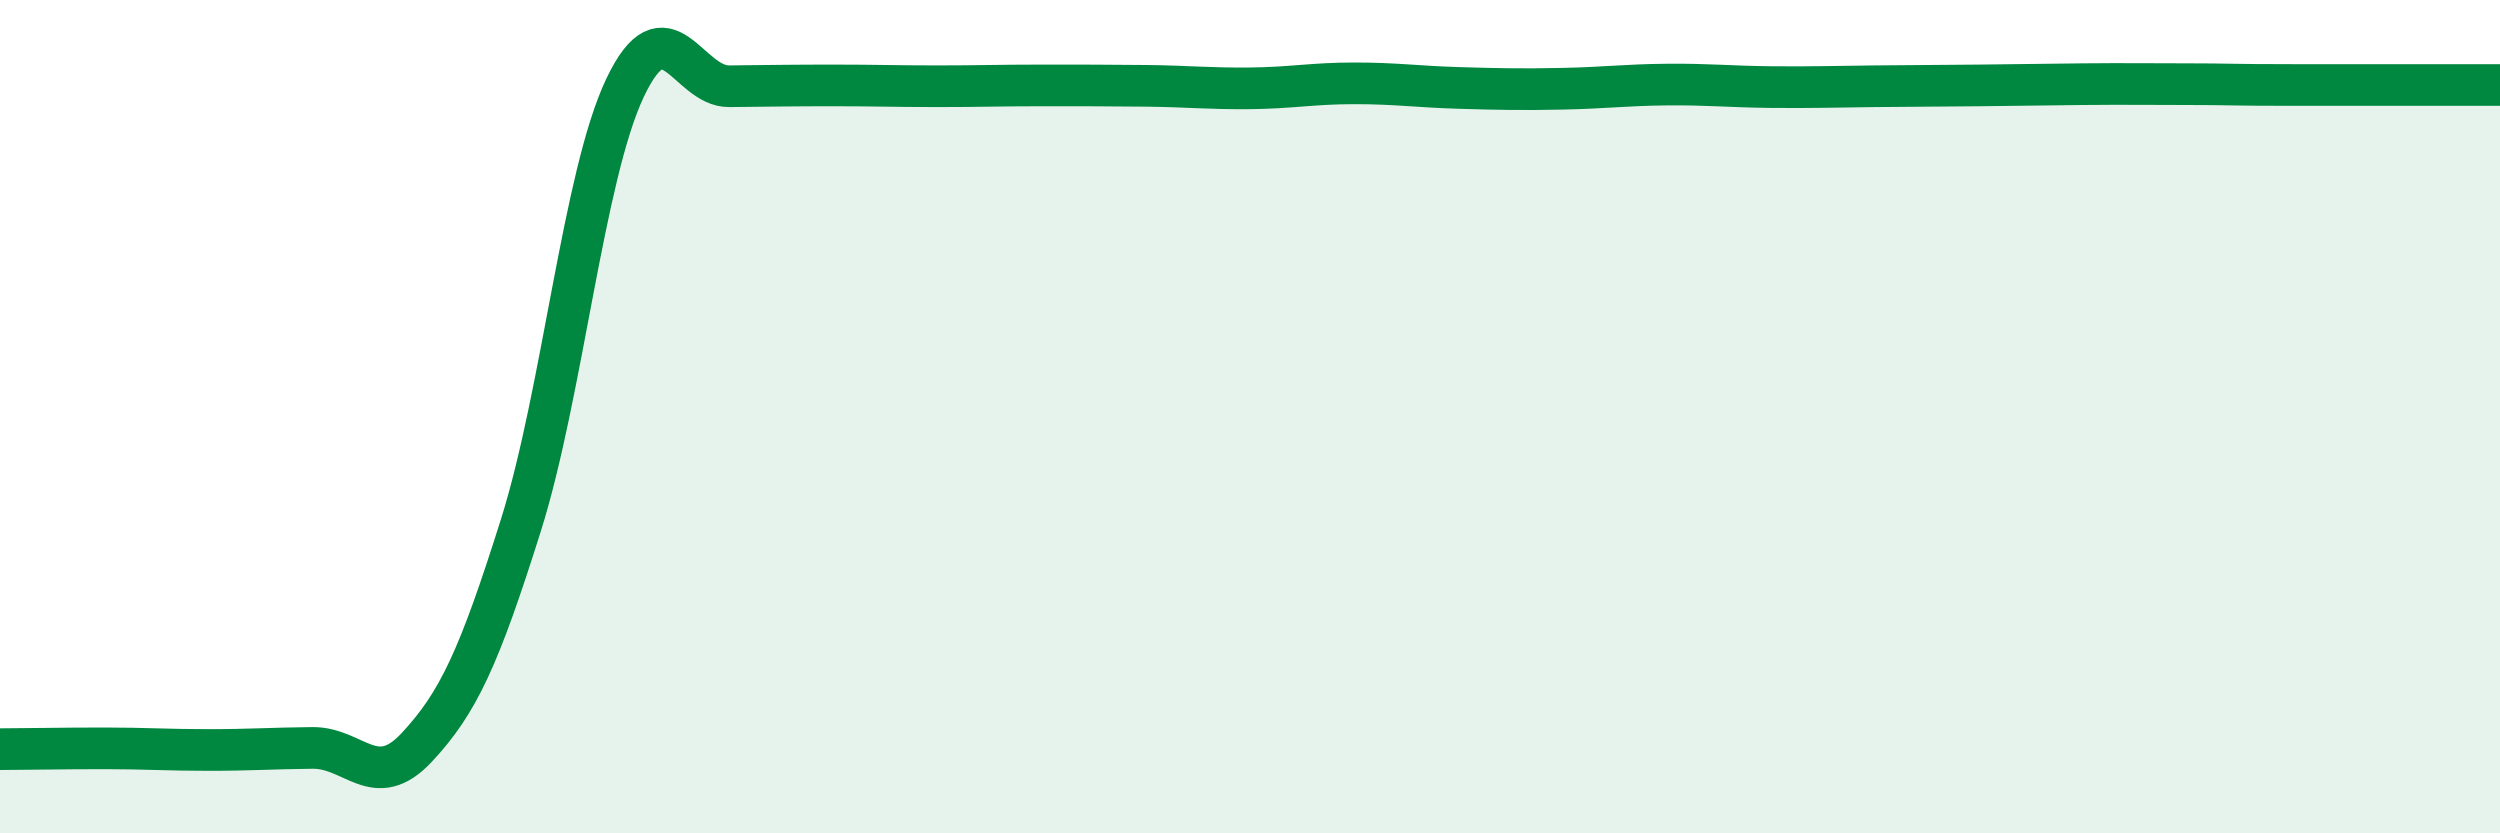
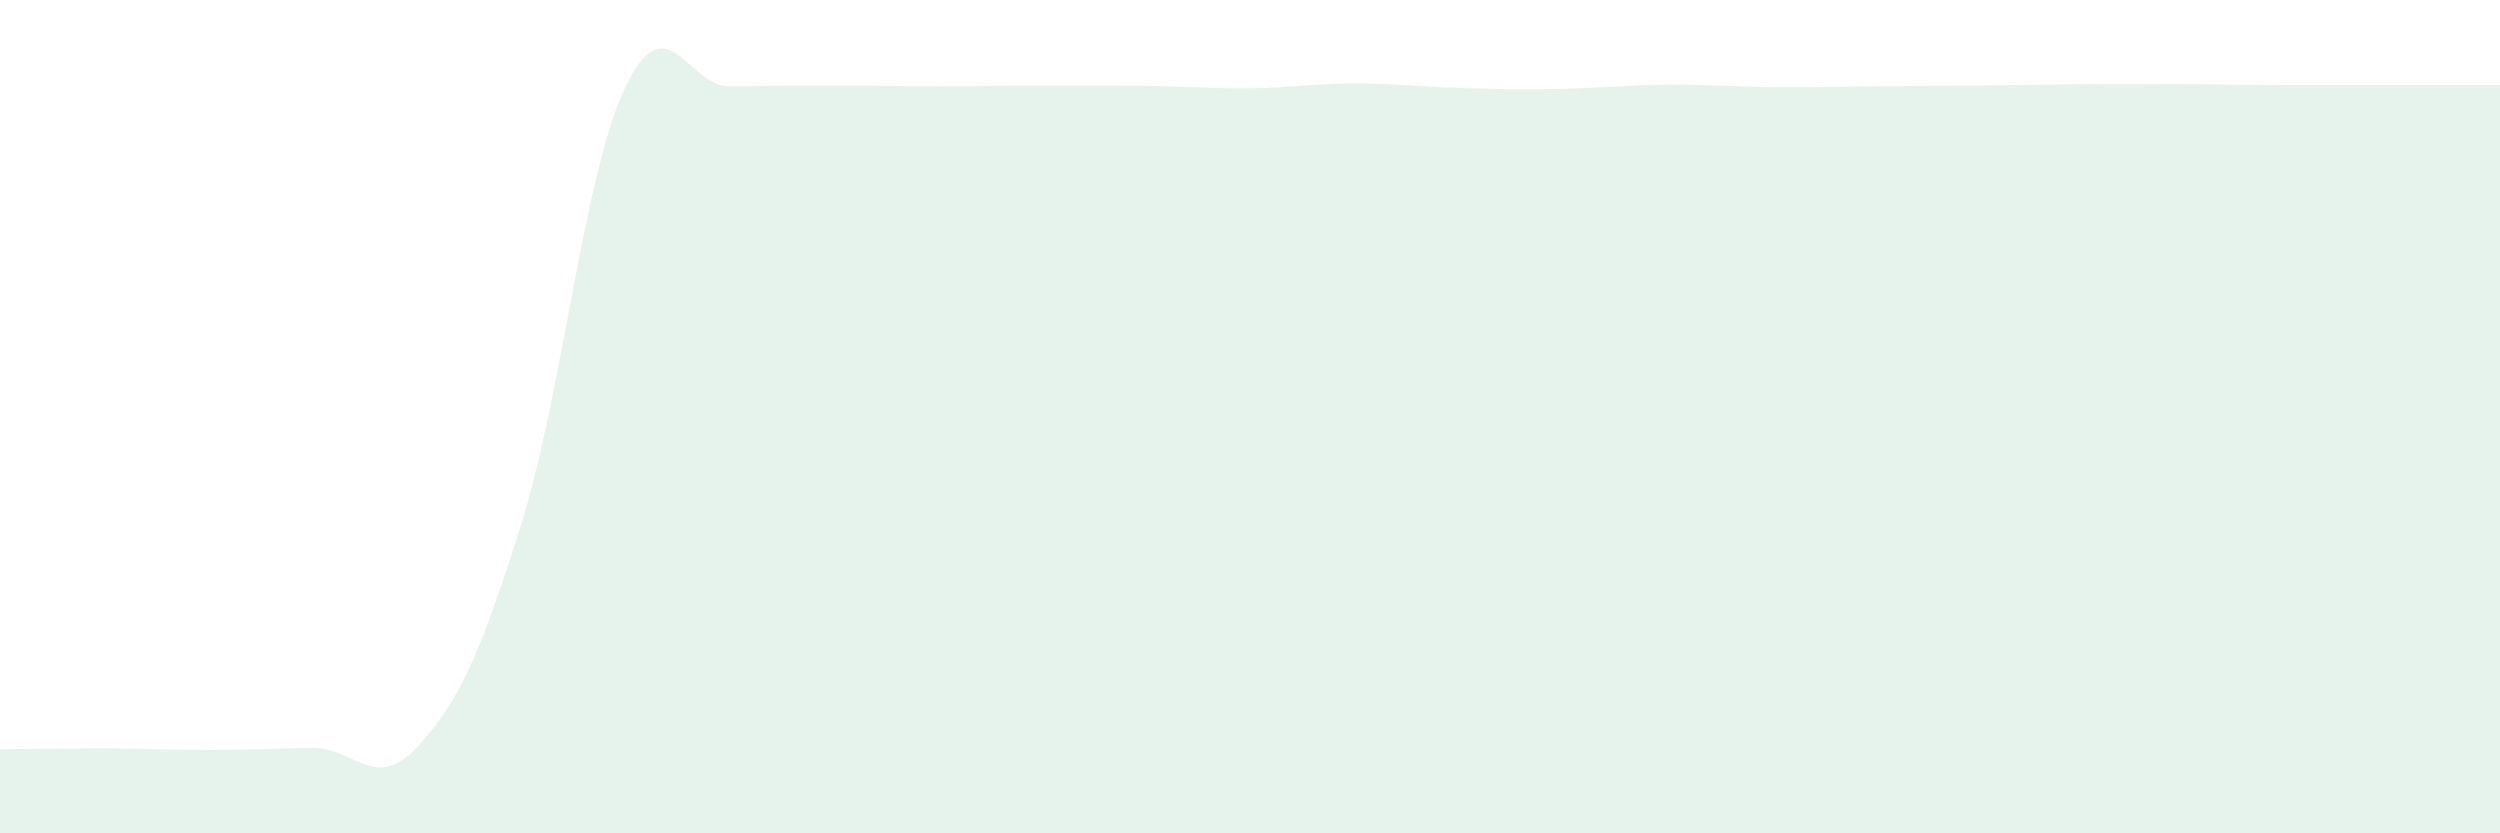
<svg xmlns="http://www.w3.org/2000/svg" width="60" height="20" viewBox="0 0 60 20">
  <path d="M 0,17.98 C 0.5,17.98 1.5,17.96 2.5,17.96 C 3.5,17.96 4,18 5,18 C 6,18 6.5,17.96 7.5,17.95 C 8.5,17.94 9,19.01 10,17.94 C 11,16.87 11.5,15.78 12.5,12.61 C 13.5,9.44 14,4.22 15,2.11 C 16,0 16.5,2.08 17.5,2.07 C 18.5,2.06 19,2.05 20,2.05 C 21,2.05 21.5,2.07 22.5,2.07 C 23.5,2.07 24,2.05 25,2.05 C 26,2.05 26.5,2.05 27.5,2.06 C 28.5,2.07 29,2.13 30,2.12 C 31,2.11 31.5,2 32.5,2 C 33.5,2 34,2.08 35,2.11 C 36,2.14 36.5,2.15 37.5,2.13 C 38.5,2.11 39,2.04 40,2.03 C 41,2.02 41.5,2.08 42.5,2.09 C 43.5,2.1 44,2.08 45,2.07 C 46,2.06 46.5,2.06 47.5,2.05 C 48.5,2.04 49,2.03 50,2.02 C 51,2.01 51.5,2.02 52.5,2.02 C 53.5,2.02 53.5,2.04 55,2.04 C 56.5,2.04 59,2.04 60,2.04L60 20L0 20Z" fill="#008740" opacity="0.1" stroke-linecap="round" stroke-linejoin="round" />
-   <path d="M 0,17.98 C 0.5,17.98 1.5,17.96 2.5,17.96 C 3.5,17.96 4,18 5,18 C 6,18 6.5,17.96 7.5,17.95 C 8.5,17.94 9,19.01 10,17.94 C 11,16.87 11.5,15.78 12.5,12.61 C 13.5,9.44 14,4.22 15,2.11 C 16,0 16.5,2.08 17.5,2.07 C 18.5,2.06 19,2.05 20,2.05 C 21,2.05 21.5,2.07 22.5,2.07 C 23.5,2.07 24,2.05 25,2.05 C 26,2.05 26.5,2.05 27.5,2.06 C 28.5,2.07 29,2.13 30,2.12 C 31,2.11 31.5,2 32.5,2 C 33.5,2 34,2.08 35,2.11 C 36,2.14 36.5,2.15 37.5,2.13 C 38.5,2.11 39,2.04 40,2.03 C 41,2.02 41.5,2.08 42.5,2.09 C 43.5,2.1 44,2.08 45,2.07 C 46,2.06 46.5,2.06 47.5,2.05 C 48.5,2.04 49,2.03 50,2.02 C 51,2.01 51.5,2.02 52.5,2.02 C 53.5,2.02 53.5,2.04 55,2.04 C 56.5,2.04 59,2.04 60,2.04" stroke="#008740" stroke-width="1" fill="none" stroke-linecap="round" stroke-linejoin="round" />
</svg>